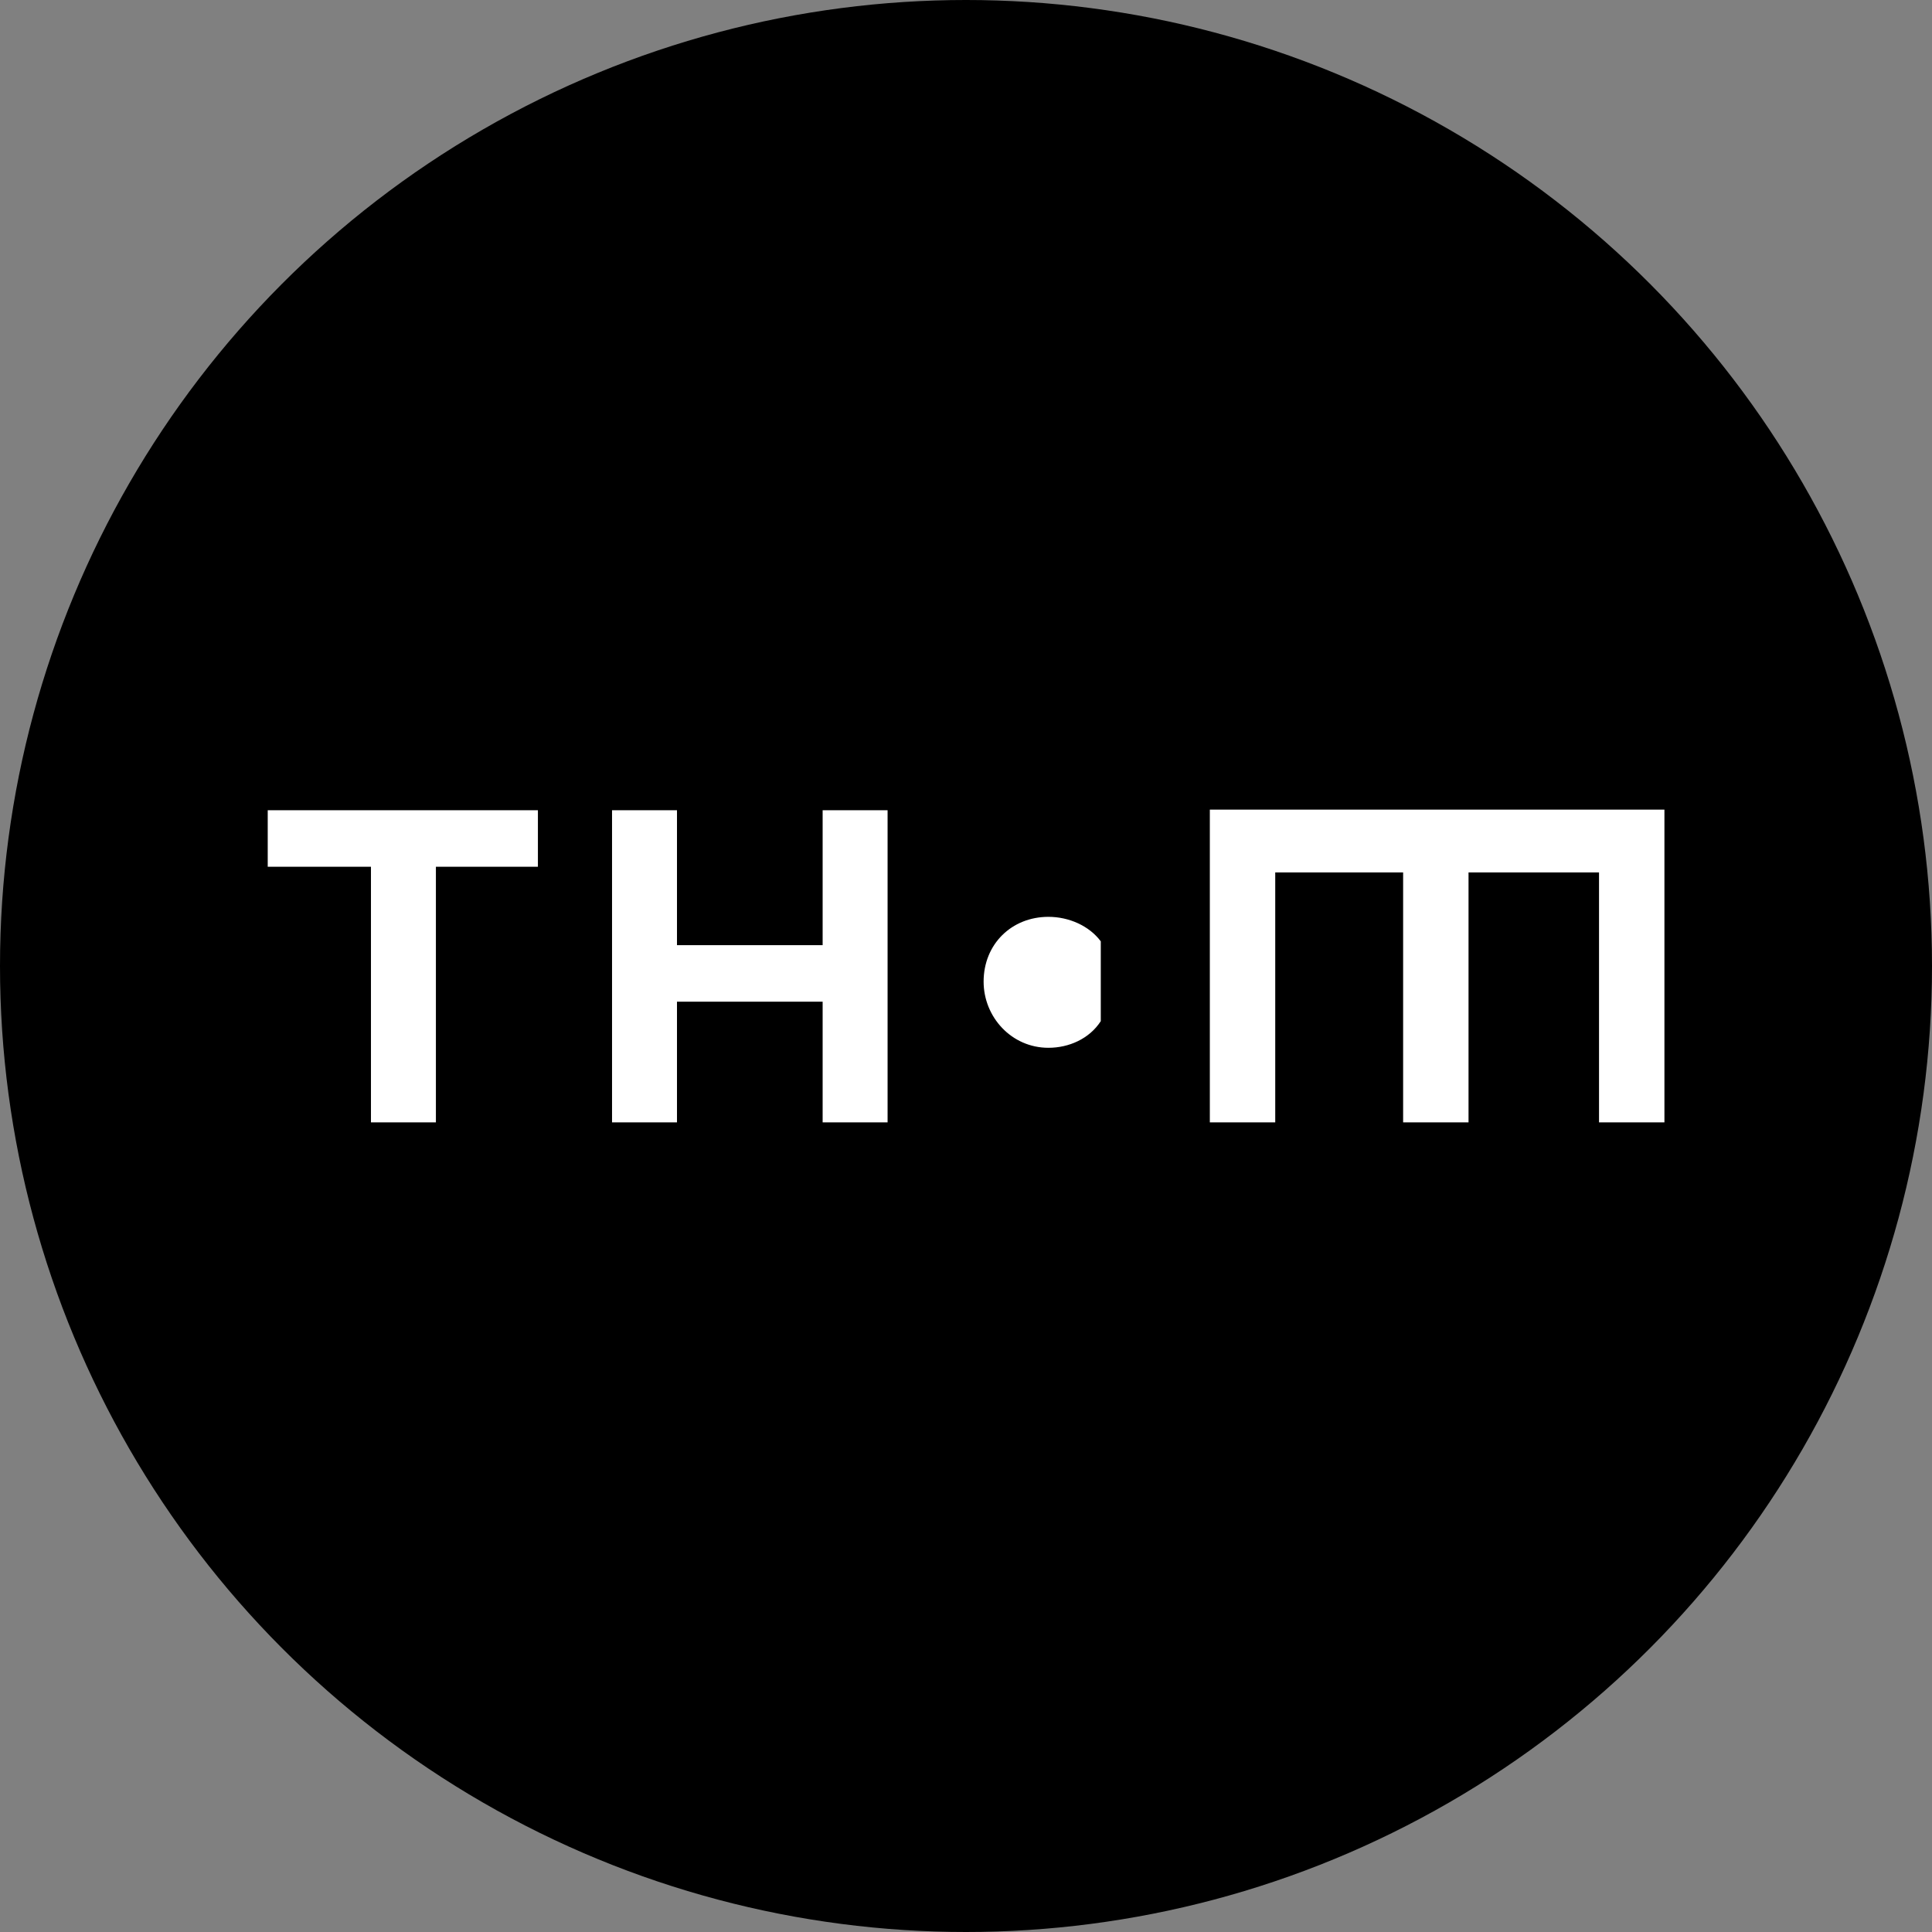
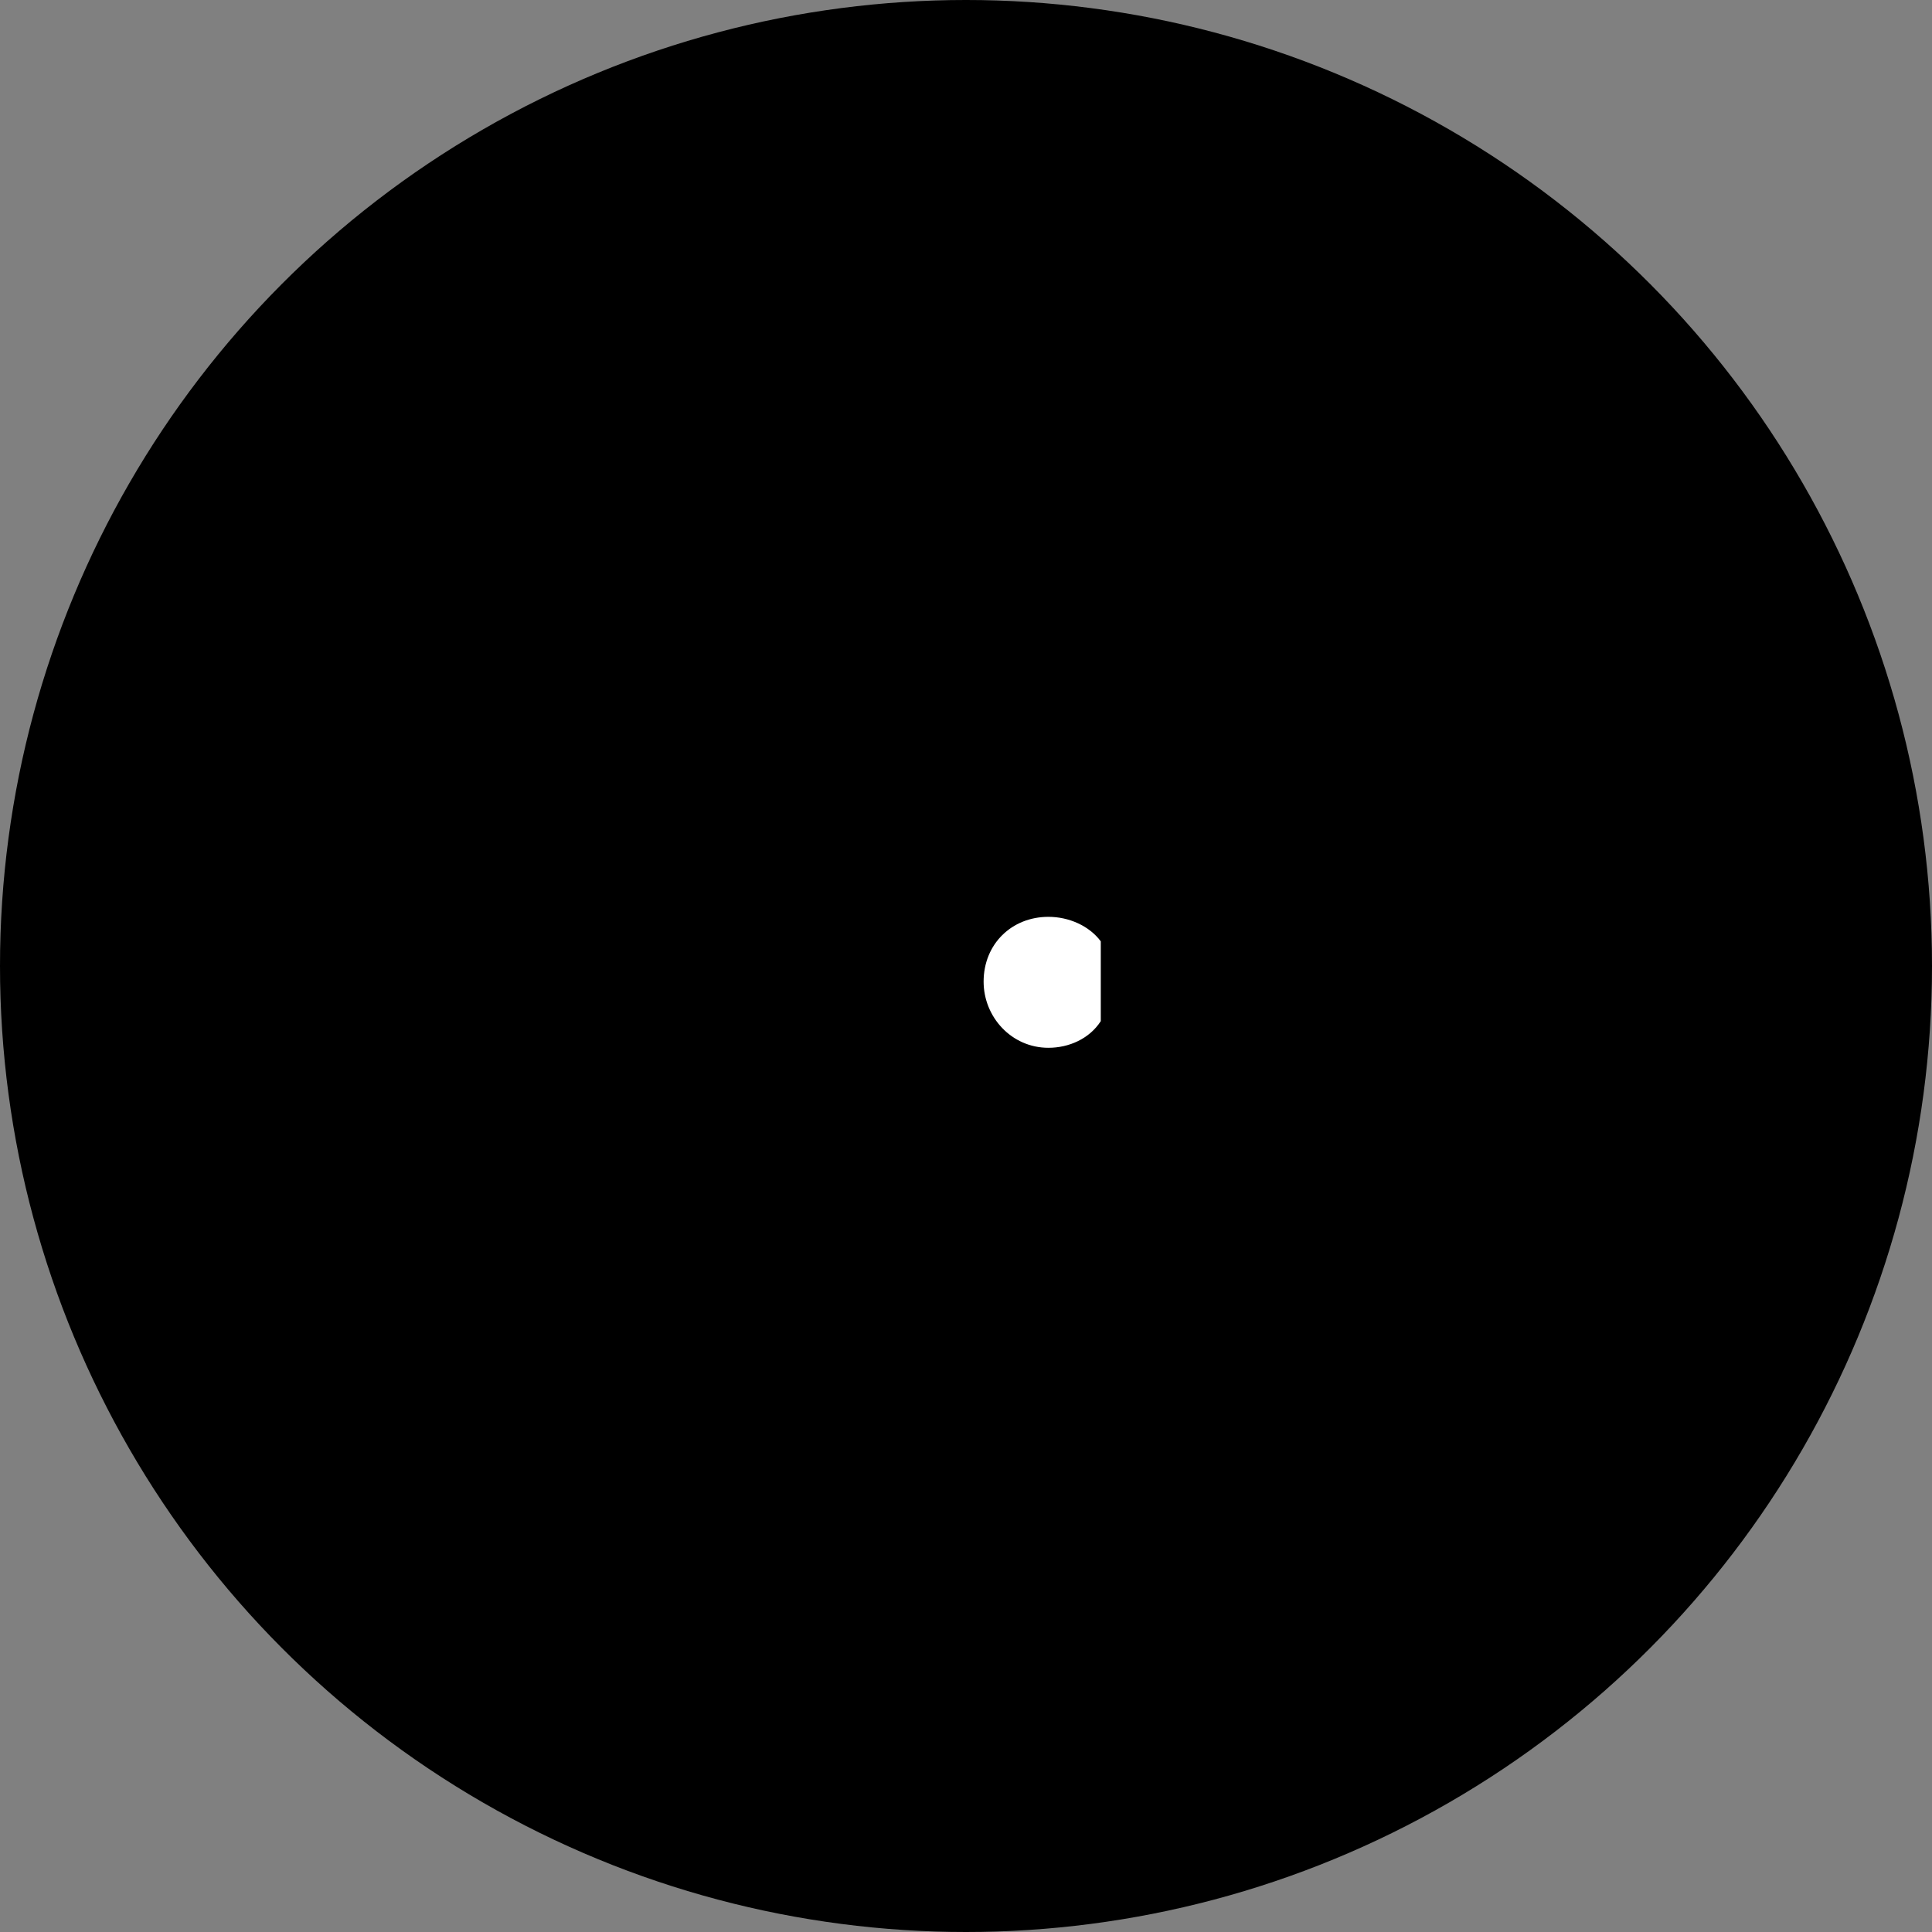
<svg xmlns="http://www.w3.org/2000/svg" id="Ebene_1" data-name="Ebene 1" viewBox="0 0 126.14 126.14">
  <rect x="0" y="0" width="126.14" height="126.14" fill="#808080" stroke="none" />
  <defs>
    <style>
      .cls-1 {
        fill: #fff;
      }
    </style>
  </defs>
  <circle cx="63.07" cy="63.07" r="63.07" />
  <g>
-     <path class="cls-1" d="M28.46,73.28v-16.69h6.66v-3.69h-17.64v3.69h6.74v16.69h4.24ZM44.2,73.28v-7.88h9.51v7.88h4.24v-20.38h-4.24v8.81h-9.51v-8.81h-4.24v20.38h4.24Z" />
-     <polygon class="cls-1" points="108.67 52.86 78.99 52.86 78.99 73.28 83.26 73.28 83.26 56.96 91.61 56.96 91.61 73.28 95.88 73.28 95.88 56.96 104.4 56.96 104.4 73.28 108.67 73.28 108.67 52.86" />
    <path class="cls-1" d="M71.87,66.66v-5.2c-.76-1.02-2.09-1.6-3.42-1.6-2.4,0-4.23,1.78-4.23,4.23,0,2.31,1.82,4.32,4.23,4.32,1.33,0,2.67-.58,3.42-1.74" />
  </g>
</svg>